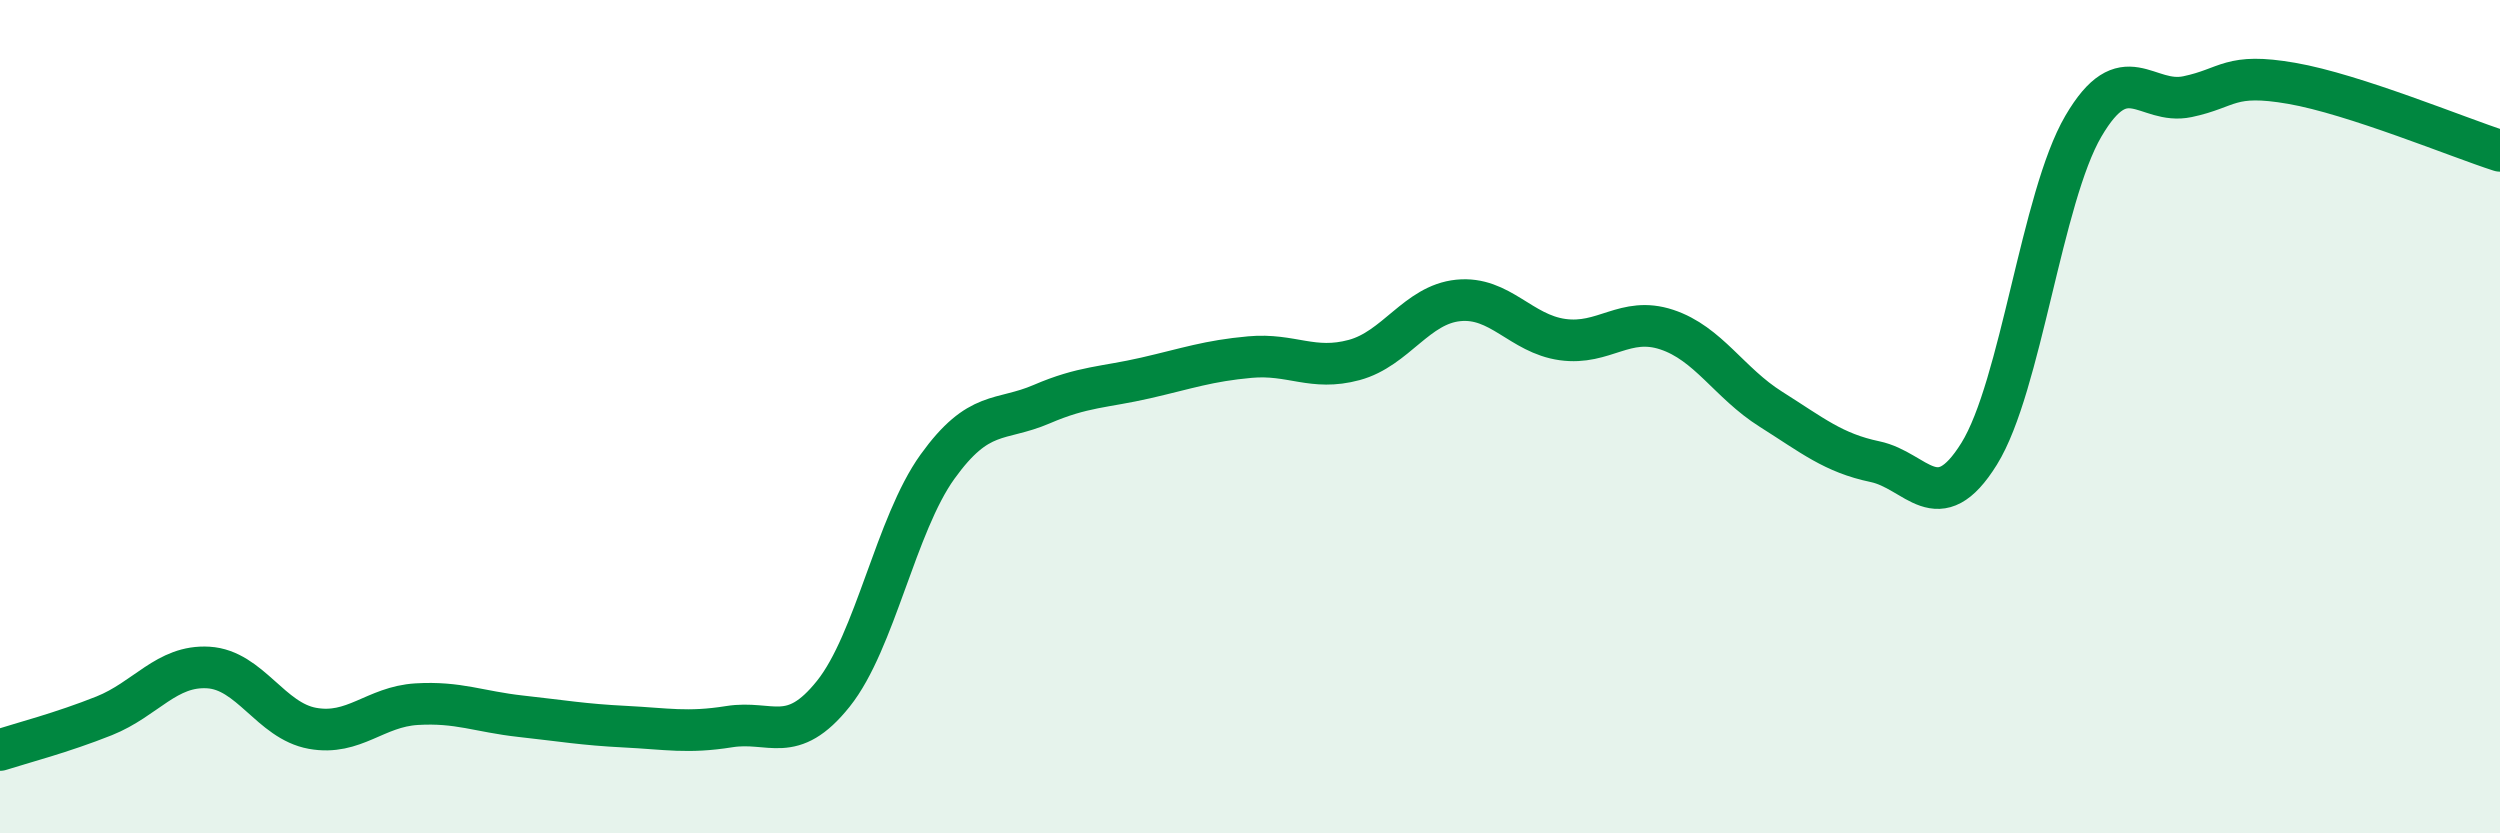
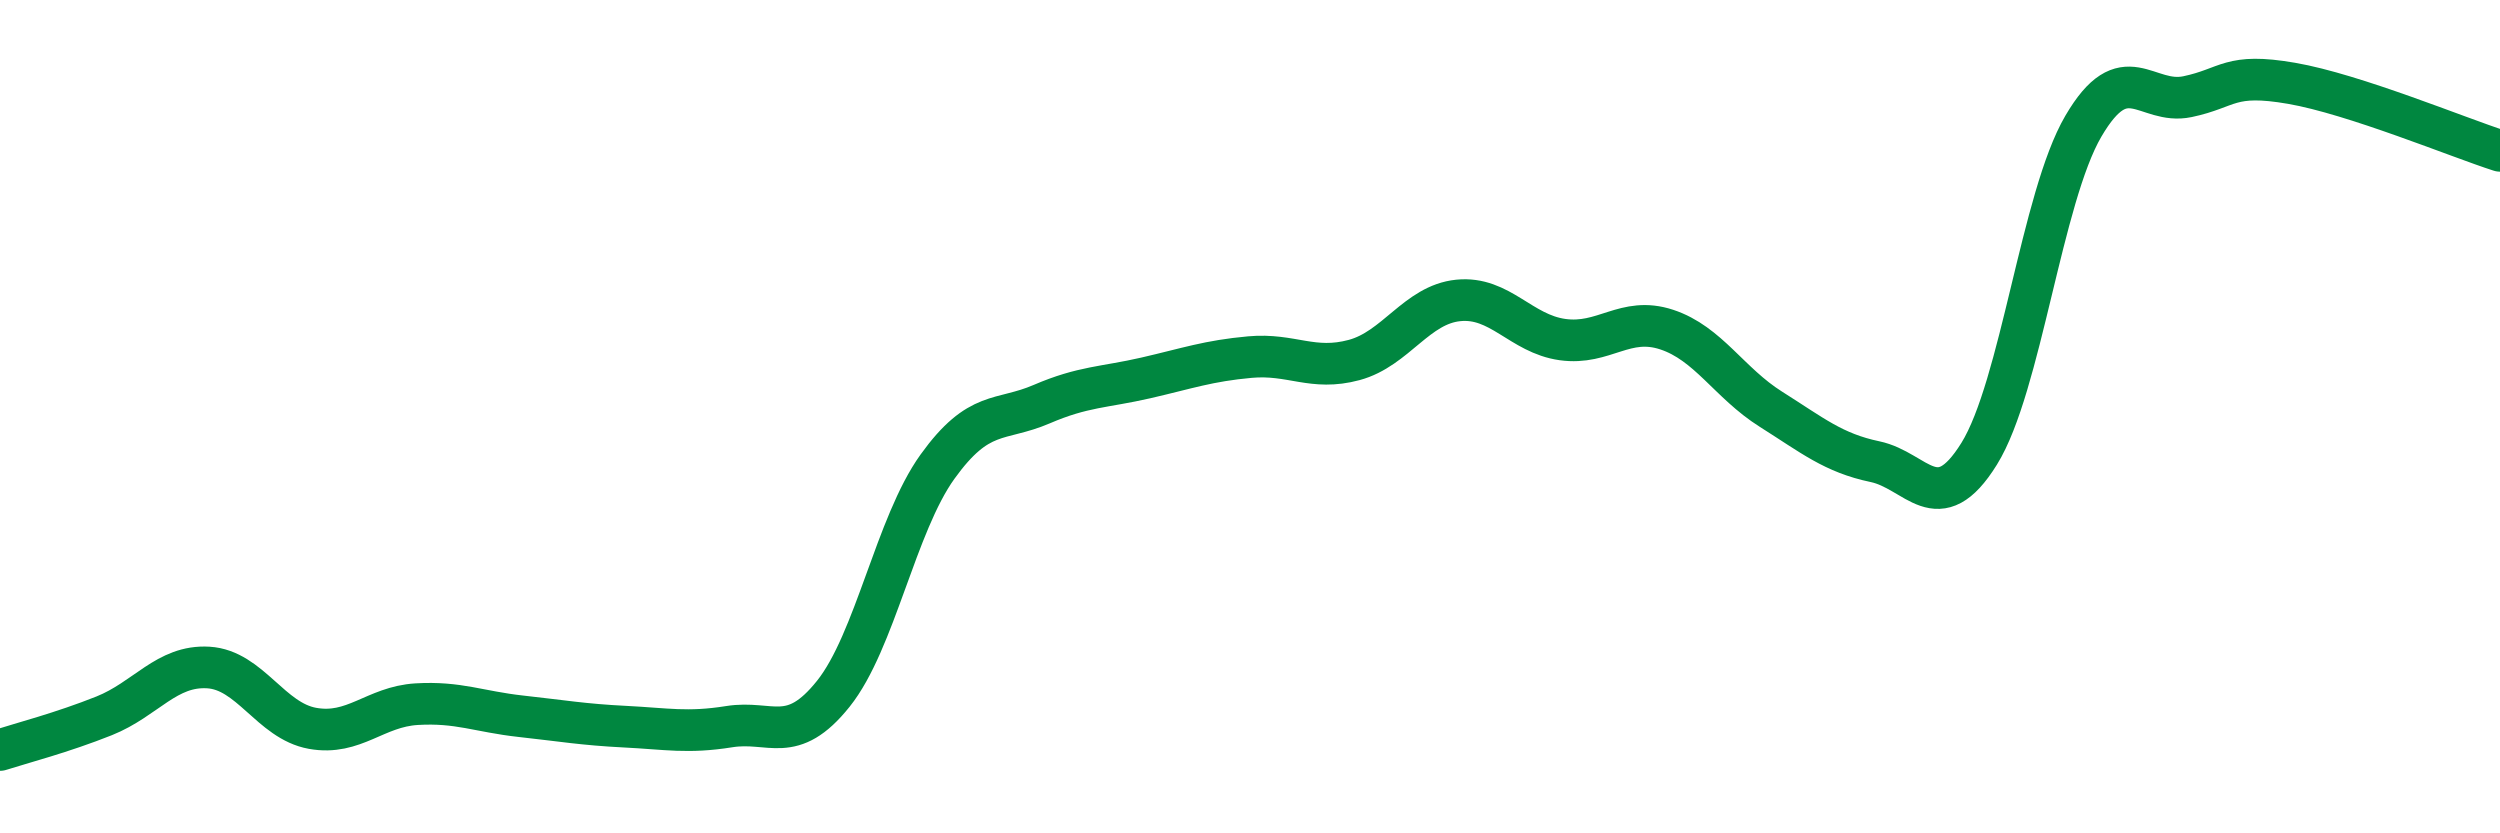
<svg xmlns="http://www.w3.org/2000/svg" width="60" height="20" viewBox="0 0 60 20">
-   <path d="M 0,18 C 0.5,17.84 1.5,17.58 2.5,17.18 C 3.5,16.78 4,15.96 5,16.02 C 6,16.08 6.5,17.3 7.5,17.48 C 8.5,17.66 9,16.96 10,16.9 C 11,16.84 11.5,17.08 12.5,17.19 C 13.5,17.3 14,17.39 15,17.44 C 16,17.49 16.5,17.6 17.5,17.44 C 18.5,17.28 19,17.9 20,16.65 C 21,15.4 21.5,12.59 22.5,11.2 C 23.5,9.81 24,10.13 25,9.7 C 26,9.27 26.5,9.3 27.5,9.07 C 28.5,8.84 29,8.66 30,8.57 C 31,8.48 31.5,8.91 32.5,8.64 C 33.5,8.37 34,7.31 35,7.21 C 36,7.11 36.5,8.01 37.5,8.15 C 38.5,8.29 39,7.58 40,7.91 C 41,8.24 41.5,9.19 42.5,9.82 C 43.5,10.45 44,10.87 45,11.08 C 46,11.29 46.5,12.5 47.5,10.89 C 48.5,9.28 49,4.74 50,3.03 C 51,1.32 51.5,2.53 52.5,2.32 C 53.5,2.11 53.5,1.74 55,2 C 56.5,2.26 59,3.3 60,3.62L60 20L0 20Z" fill="#008740" opacity="0.1" stroke-linecap="round" stroke-linejoin="round" />
  <path d="M 0,18 C 0.5,17.84 1.5,17.58 2.5,17.18 C 3.5,16.78 4,15.96 5,16.02 C 6,16.08 6.5,17.3 7.5,17.48 C 8.5,17.66 9,16.96 10,16.9 C 11,16.84 11.5,17.08 12.5,17.19 C 13.5,17.3 14,17.39 15,17.44 C 16,17.49 16.5,17.6 17.5,17.44 C 18.5,17.28 19,17.9 20,16.65 C 21,15.4 21.5,12.59 22.5,11.2 C 23.5,9.81 24,10.13 25,9.7 C 26,9.27 26.5,9.3 27.5,9.07 C 28.5,8.84 29,8.66 30,8.57 C 31,8.48 31.5,8.91 32.5,8.64 C 33.5,8.37 34,7.31 35,7.21 C 36,7.11 36.5,8.01 37.5,8.15 C 38.5,8.29 39,7.58 40,7.91 C 41,8.24 41.5,9.19 42.5,9.82 C 43.5,10.45 44,10.87 45,11.08 C 46,11.29 46.5,12.5 47.5,10.89 C 48.5,9.28 49,4.74 50,3.03 C 51,1.32 51.5,2.53 52.5,2.32 C 53.5,2.11 53.5,1.74 55,2 C 56.5,2.26 59,3.3 60,3.62" stroke="#008740" stroke-width="1" fill="none" stroke-linecap="round" stroke-linejoin="round" />
</svg>